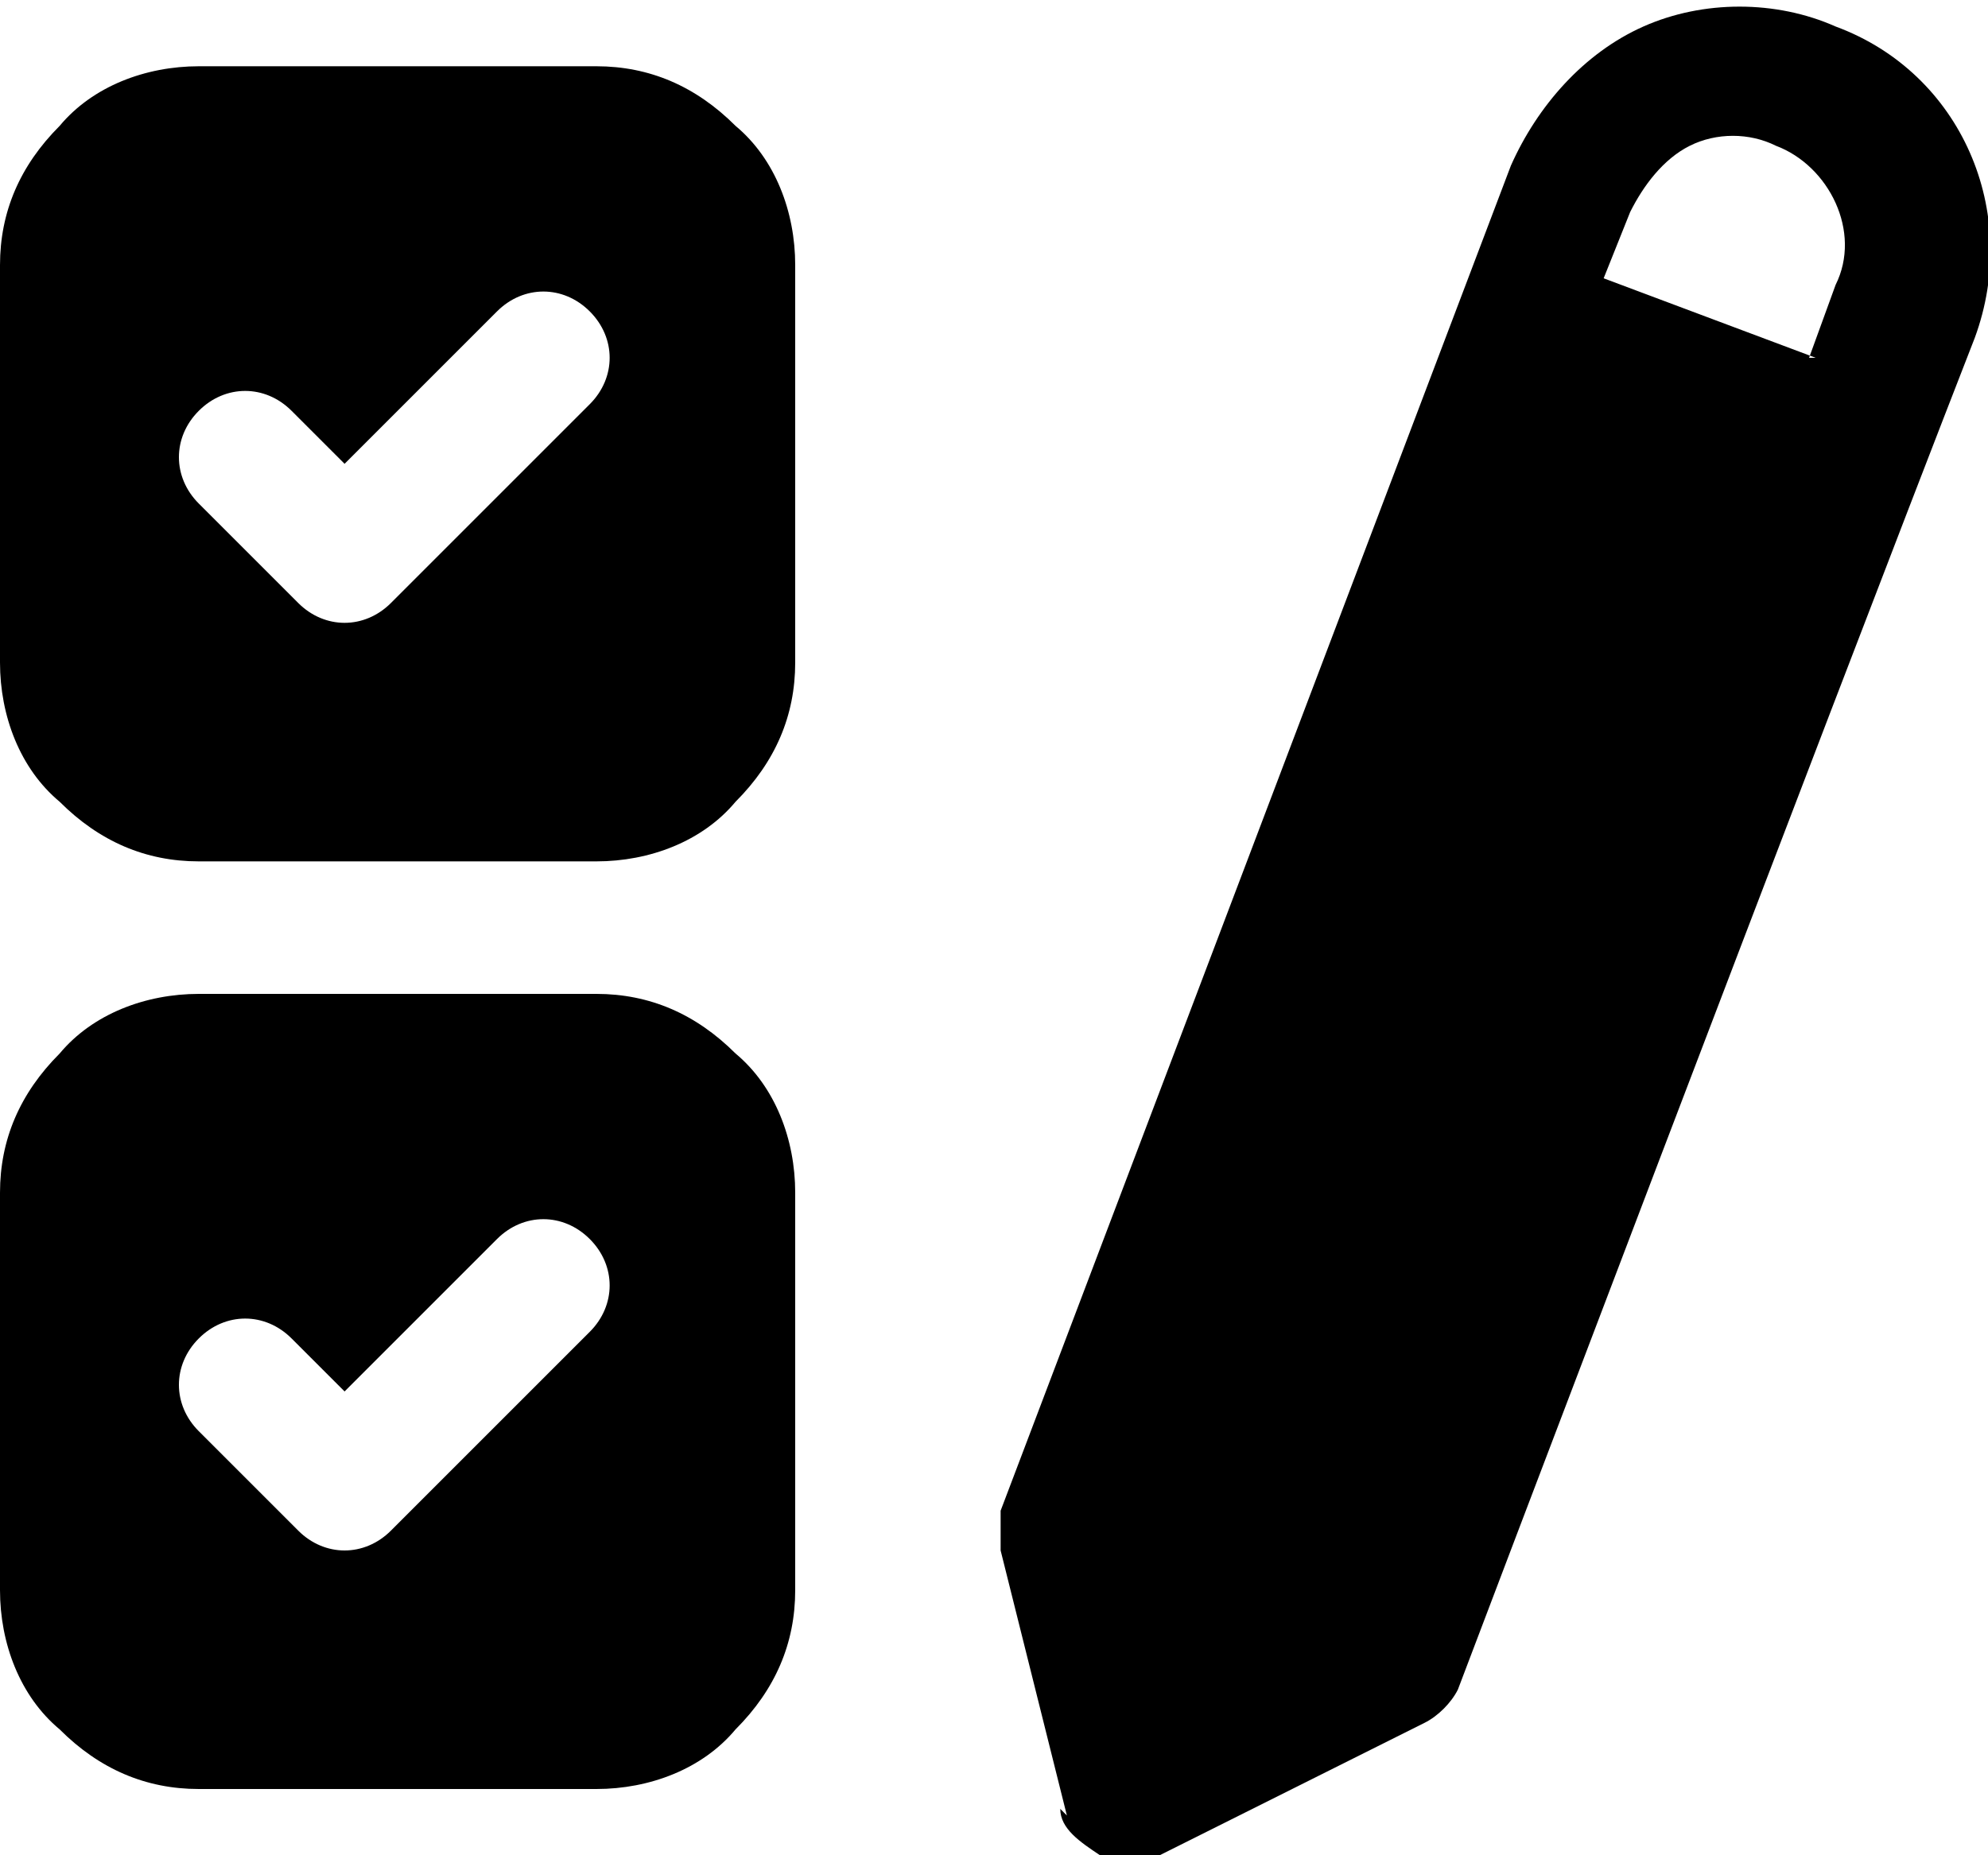
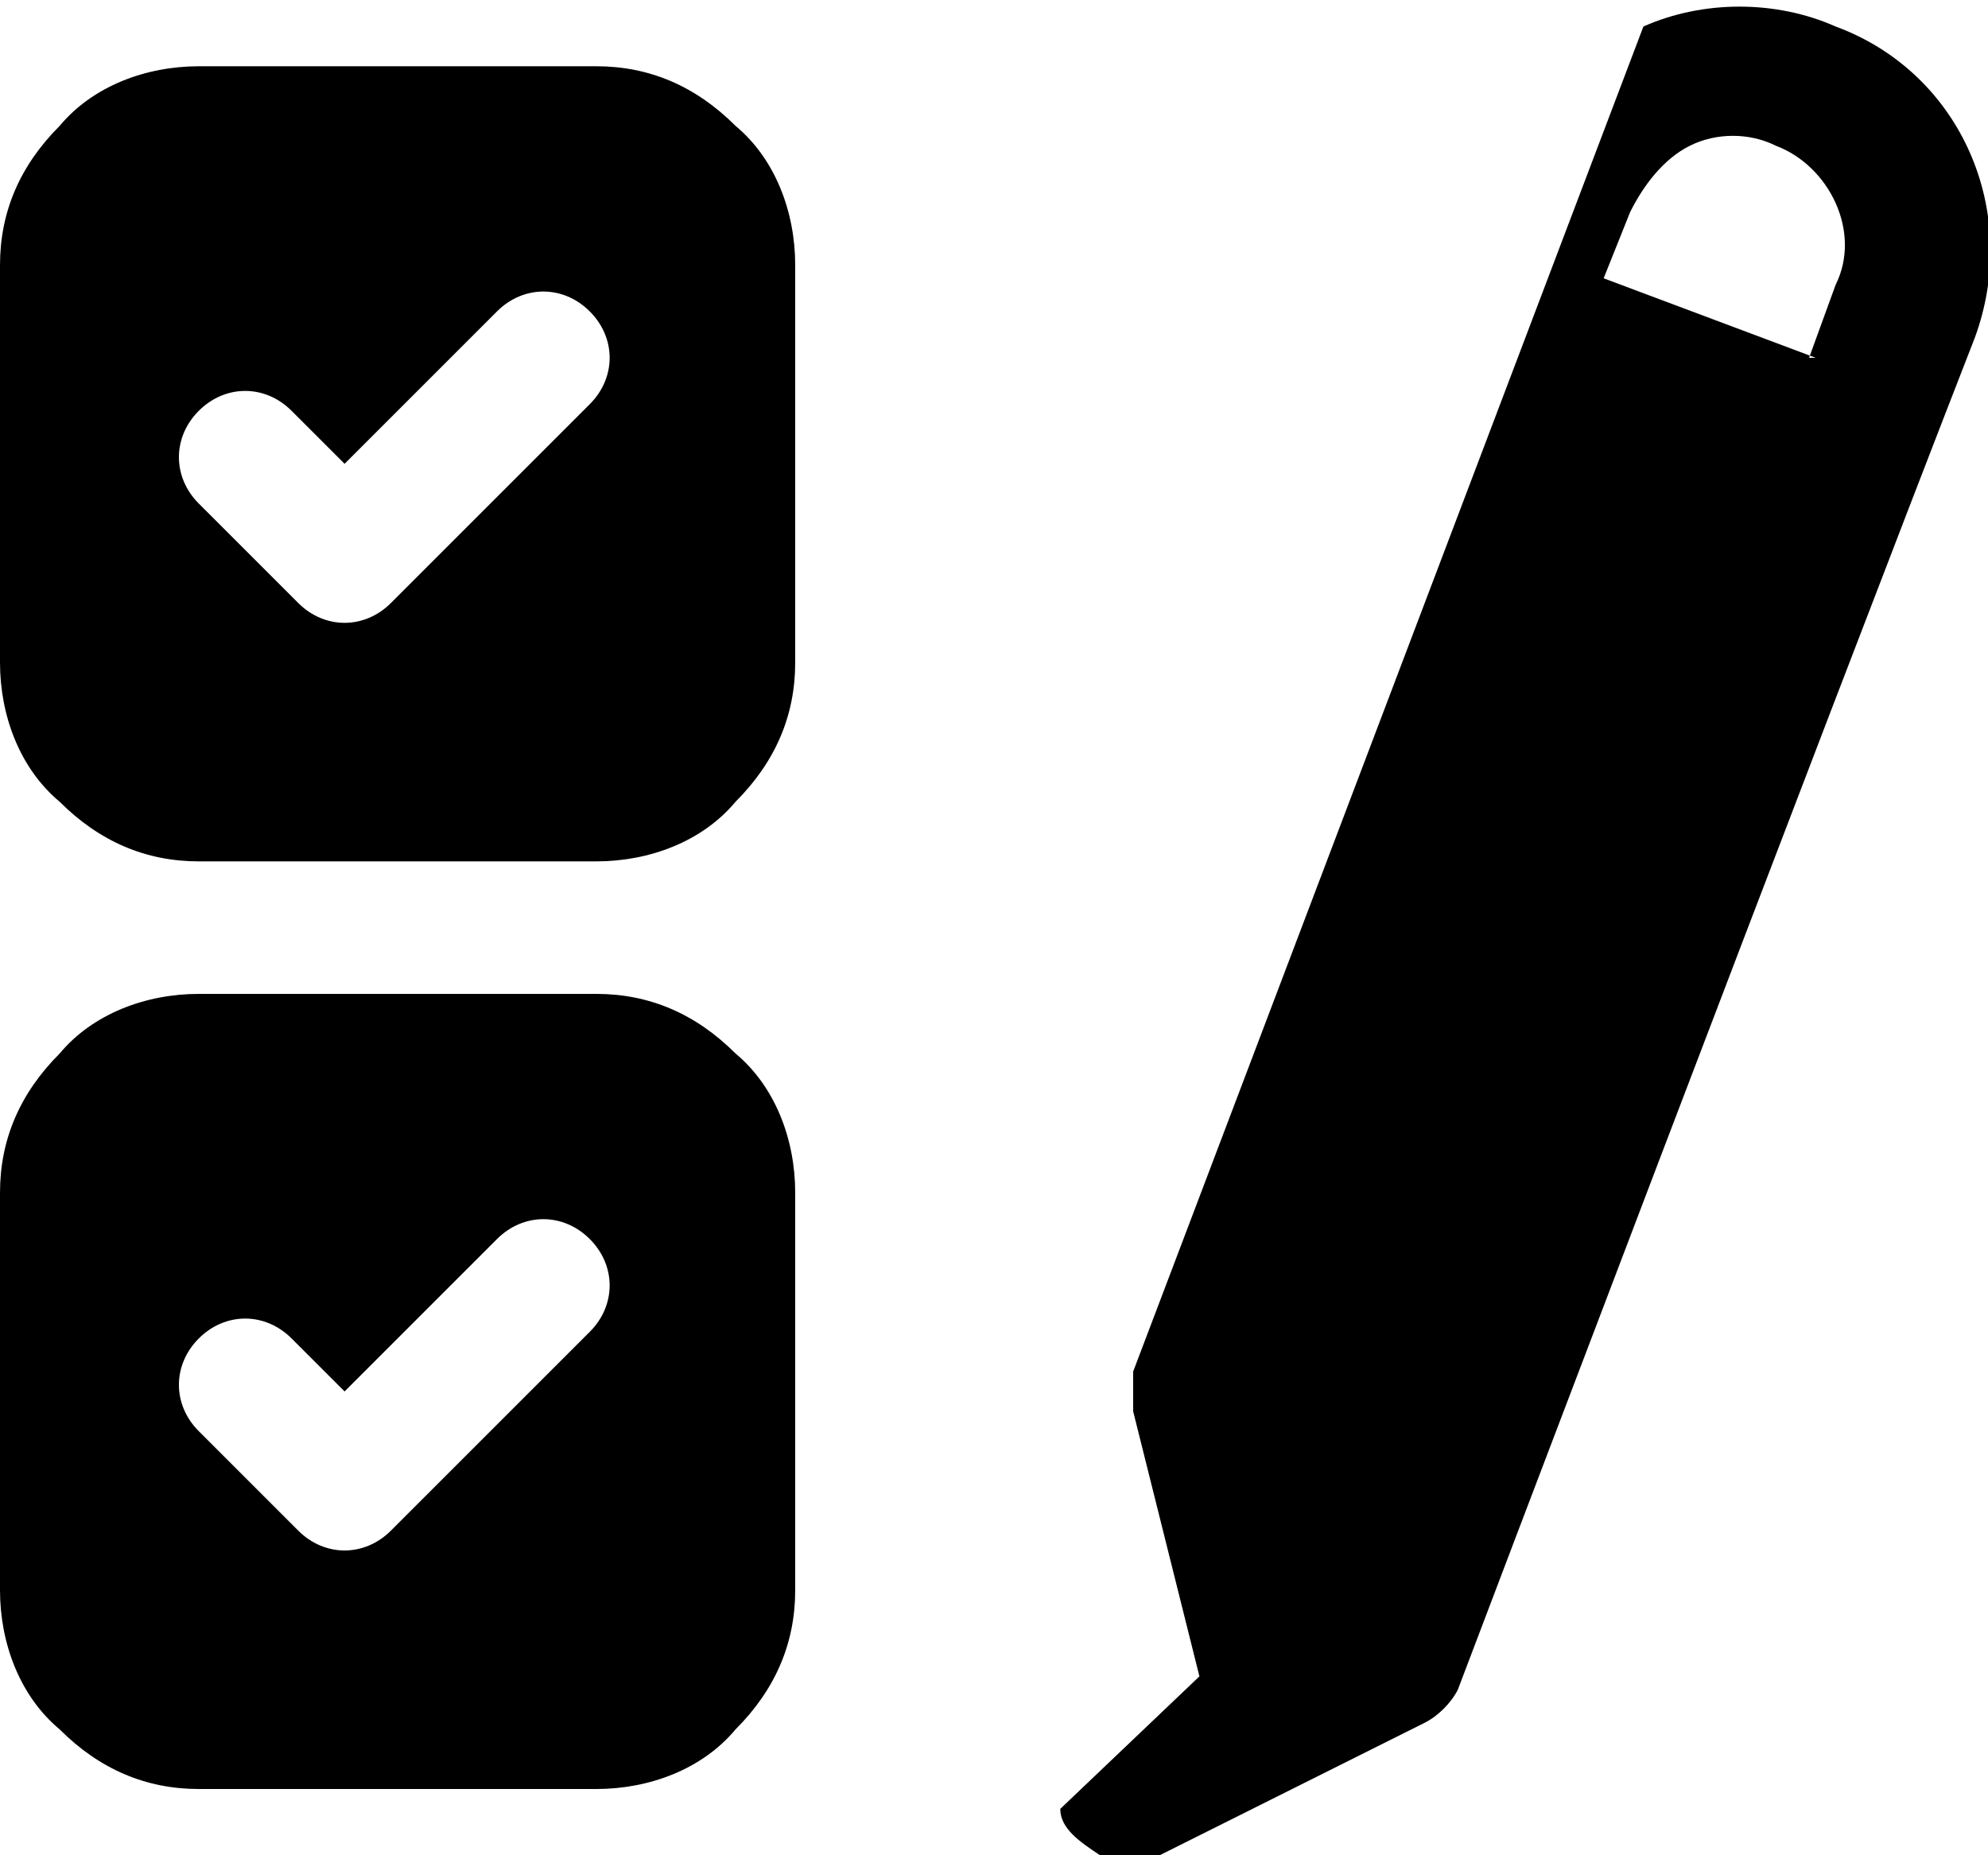
<svg xmlns="http://www.w3.org/2000/svg" id="Calque_1" version="1.1" viewBox="0 0 30 28">
  <defs>
    <style>
      .st0 {
        fill-rule: evenodd;
      }
    </style>
  </defs>
-   <path class="st0" d="M16,27.3c0,.3.3.5.6.7.3.1.6.1.9,0l4-2c.2-.1.4-.3.5-.5,0,0,5.5-14.5,7.8-20.4.7-1.9-.2-4-2.1-4.7h0c-.9-.4-2-.4-2.9,0s-1.6,1.2-2,2.1l-7.7,20.3c0,.2,0,.4,0,.6l1,4ZM9,27c.8,0,1.6-.3,2.1-.9.6-.6.9-1.3.9-2.1v-6c0-.8-.3-1.6-.9-2.1-.6-.6-1.3-.9-2.1-.9H3c-.8,0-1.6.3-2.1.9-.6.6-.9,1.3-.9,2.1v6c0,.8.3,1.6.9,2.1.6.6,1.3.9,2.1.9h6ZM3,21.6l1.5,1.5c.4.4,1,.4,1.4,0l3-3c.4-.4.4-1,0-1.4s-1-.4-1.4,0l-2.3,2.3-.8-.8c-.4-.4-1-.4-1.4,0-.4.4-.4,1,0,1.4ZM9,13c.8,0,1.6-.3,2.1-.9.6-.6.9-1.3.9-2.1v-6c0-.8-.3-1.6-.9-2.1-.6-.6-1.3-.9-2.1-.9H3c-.8,0-1.6.3-2.1.9-.6.6-.9,1.3-.9,2.1v6c0,.8.3,1.6.9,2.1.6.6,1.3.9,2.1.9h6ZM3,7.6l1.5,1.5c.4.4,1,.4,1.4,0l3-3c.4-.4.4-1,0-1.4s-1-.4-1.4,0l-2.3,2.3-.8-.8c-.4-.4-1-.4-1.4,0-.4.4-.4,1,0,1.4ZM27.4,5.4l-3.2-1.2.4-1c.2-.4.5-.8.9-1s.9-.2,1.3,0h0c.8.3,1.3,1.3.9,2.1l-.4,1.1Z" />
+   <path class="st0" d="M16,27.3c0,.3.3.5.6.7.3.1.6.1.9,0l4-2c.2-.1.4-.3.5-.5,0,0,5.5-14.5,7.8-20.4.7-1.9-.2-4-2.1-4.7h0c-.9-.4-2-.4-2.9,0l-7.7,20.3c0,.2,0,.4,0,.6l1,4ZM9,27c.8,0,1.6-.3,2.1-.9.6-.6.9-1.3.9-2.1v-6c0-.8-.3-1.6-.9-2.1-.6-.6-1.3-.9-2.1-.9H3c-.8,0-1.6.3-2.1.9-.6.6-.9,1.3-.9,2.1v6c0,.8.3,1.6.9,2.1.6.6,1.3.9,2.1.9h6ZM3,21.6l1.5,1.5c.4.4,1,.4,1.4,0l3-3c.4-.4.4-1,0-1.4s-1-.4-1.4,0l-2.3,2.3-.8-.8c-.4-.4-1-.4-1.4,0-.4.4-.4,1,0,1.4ZM9,13c.8,0,1.6-.3,2.1-.9.6-.6.9-1.3.9-2.1v-6c0-.8-.3-1.6-.9-2.1-.6-.6-1.3-.9-2.1-.9H3c-.8,0-1.6.3-2.1.9-.6.6-.9,1.3-.9,2.1v6c0,.8.3,1.6.9,2.1.6.6,1.3.9,2.1.9h6ZM3,7.6l1.5,1.5c.4.4,1,.4,1.4,0l3-3c.4-.4.4-1,0-1.4s-1-.4-1.4,0l-2.3,2.3-.8-.8c-.4-.4-1-.4-1.4,0-.4.4-.4,1,0,1.4ZM27.4,5.4l-3.2-1.2.4-1c.2-.4.5-.8.9-1s.9-.2,1.3,0h0c.8.3,1.3,1.3.9,2.1l-.4,1.1Z" />
</svg>